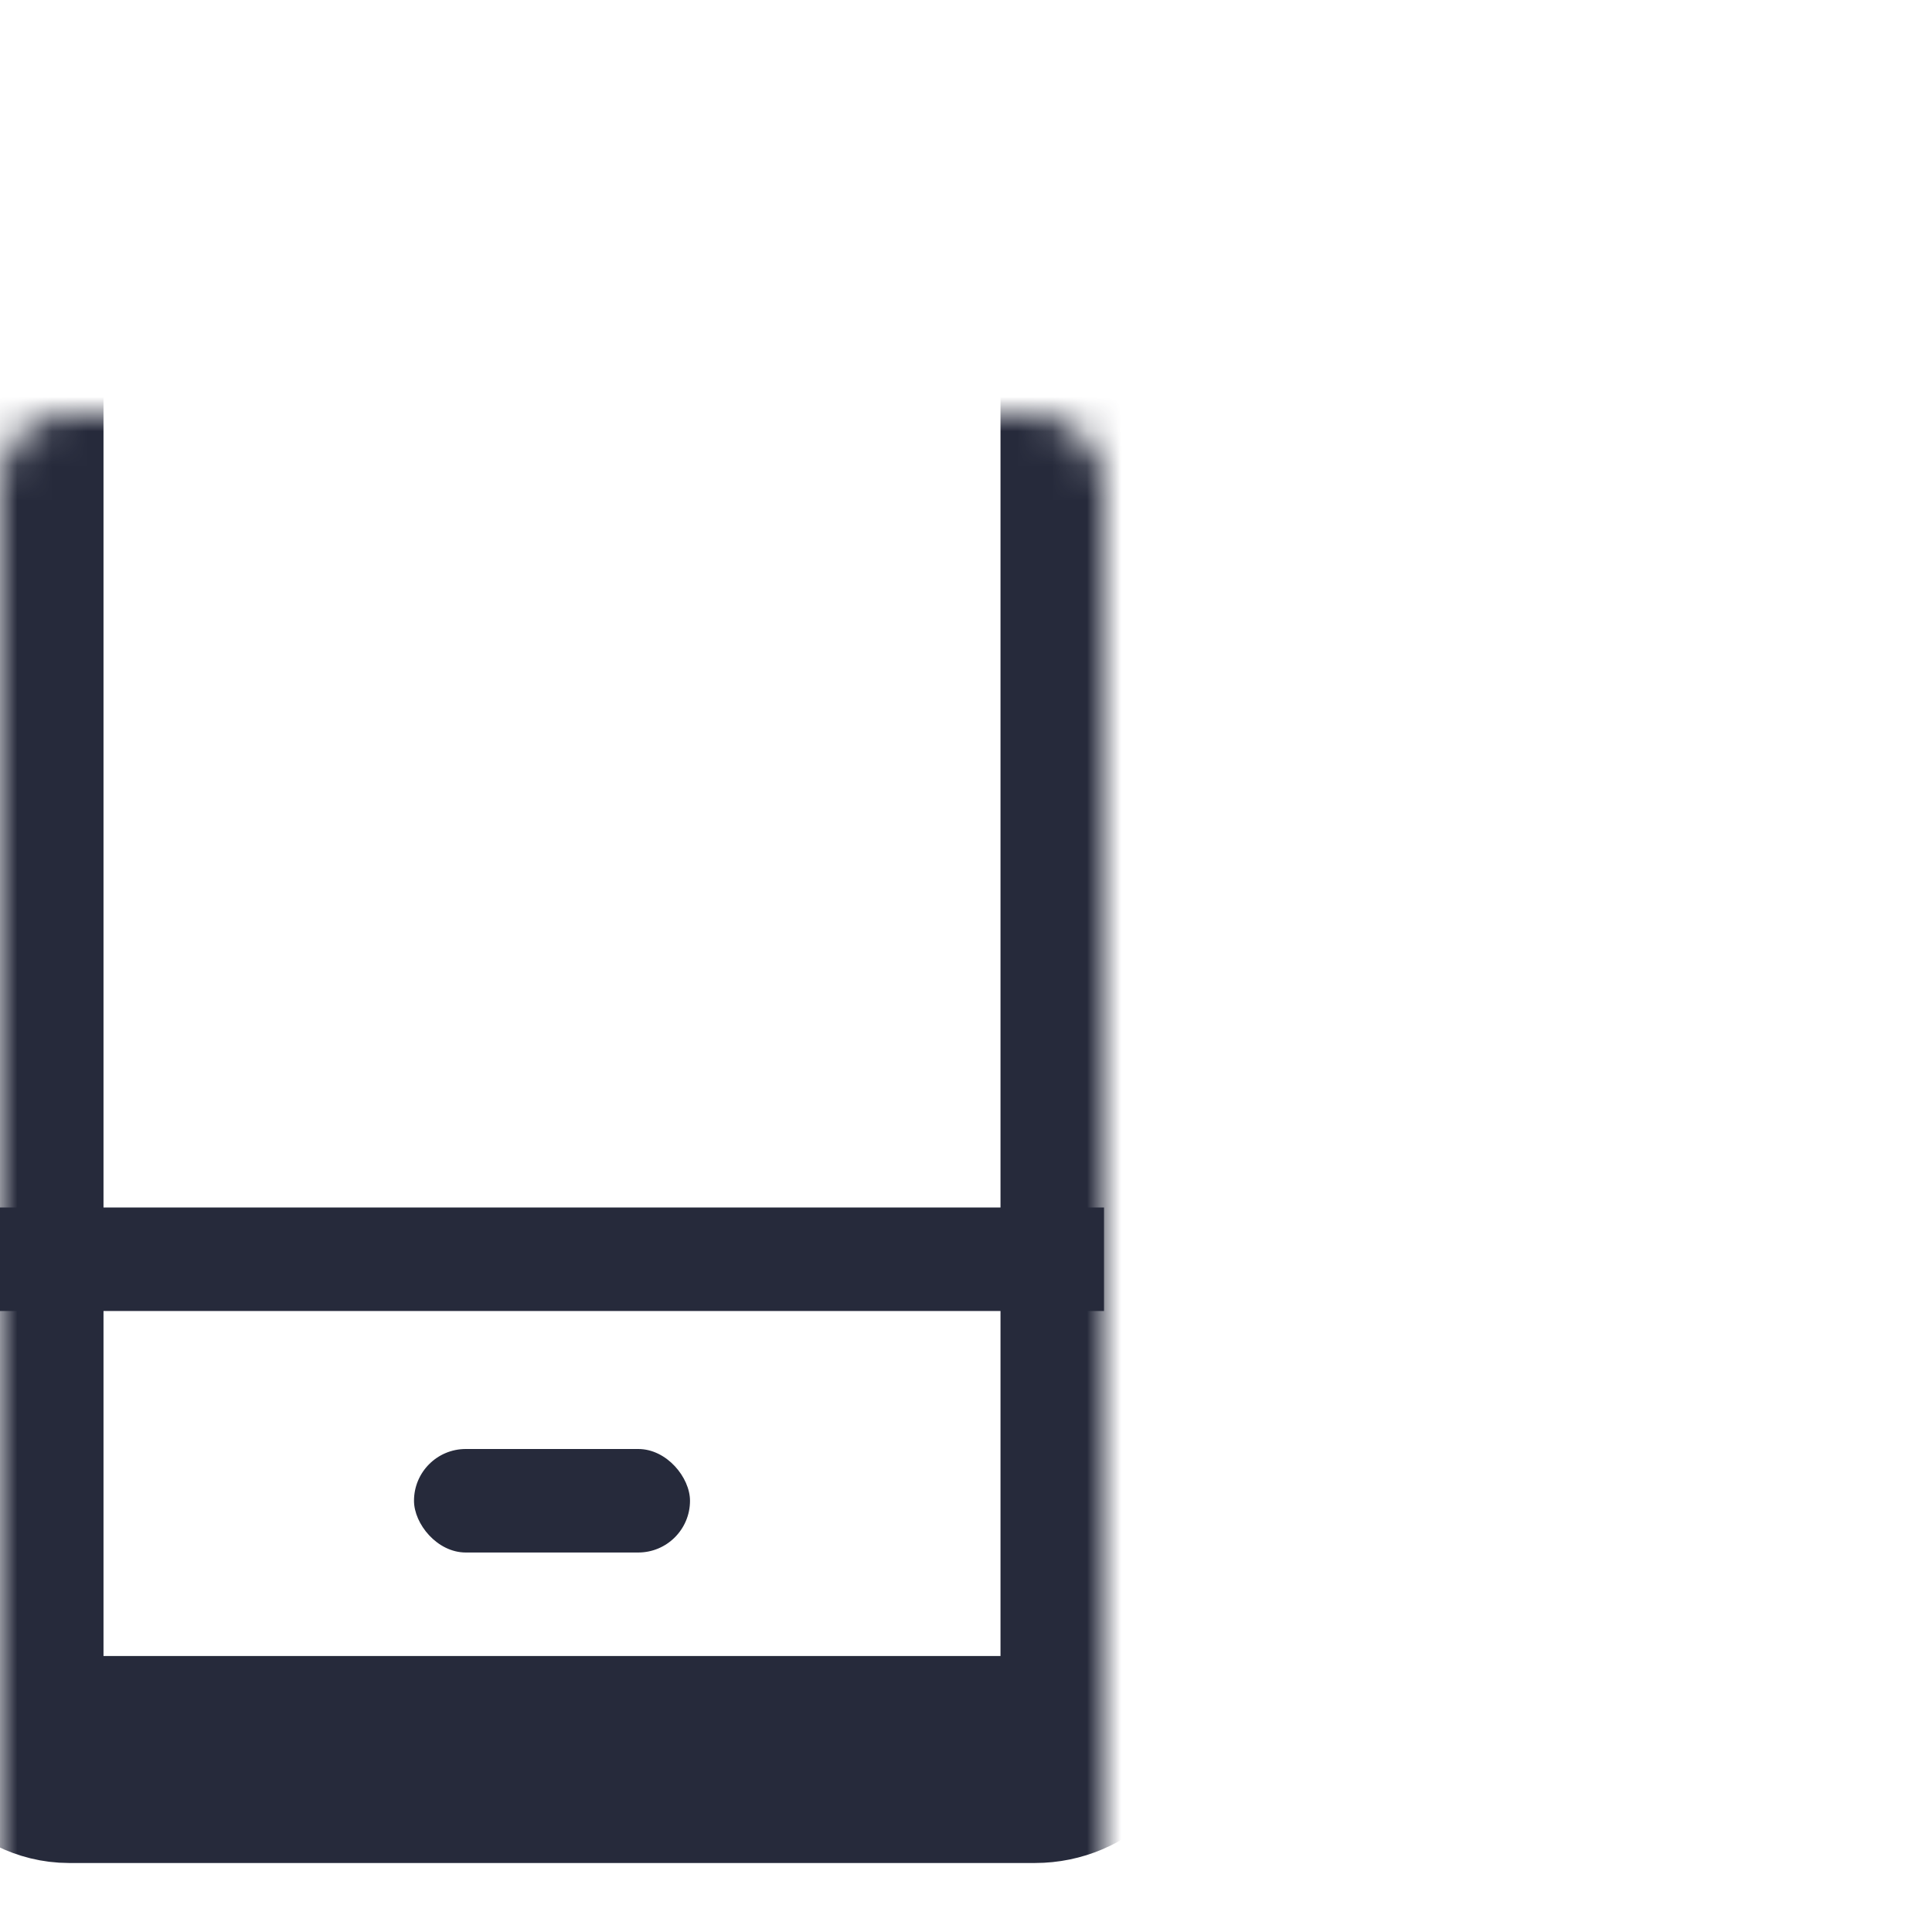
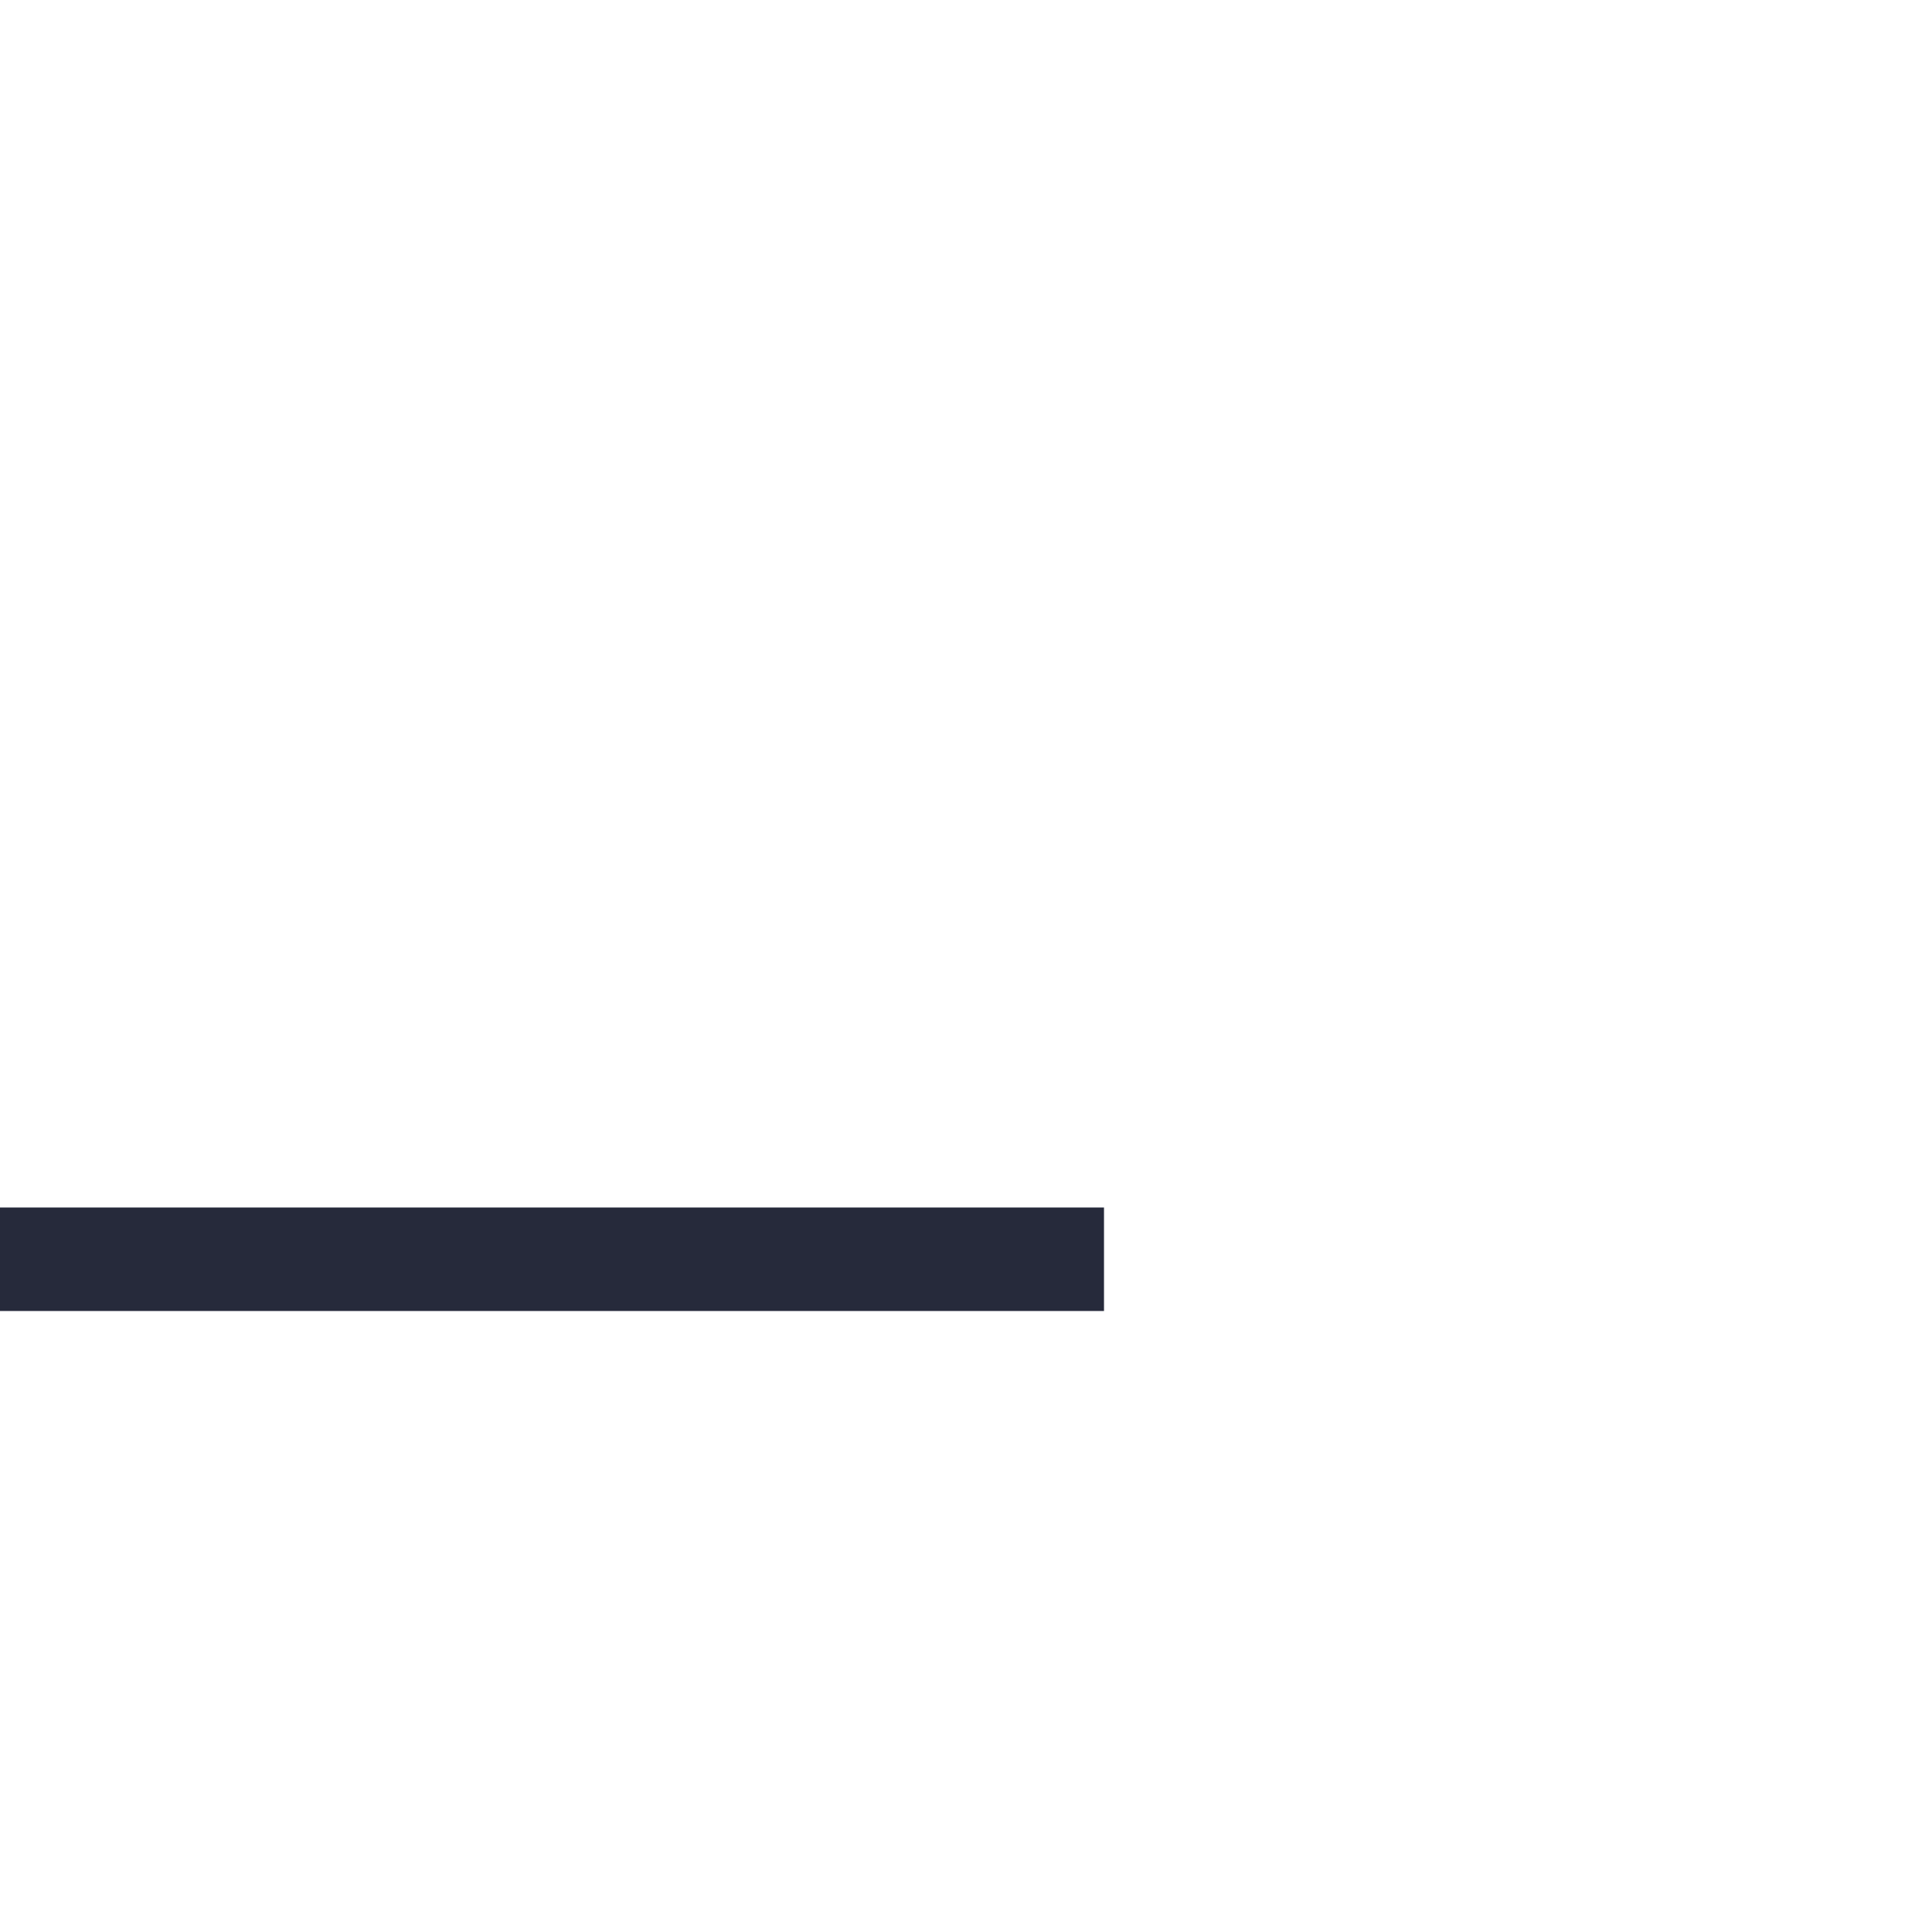
<svg xmlns="http://www.w3.org/2000/svg" fill="none" viewBox="0 0 56 56">
  <mask id="a" fill="#fff">
-     <rect width="32" height="45" y="6" rx="2" />
-   </mask>
-   <rect width="32" height="45" y="6" stroke="#262A3B" stroke-width="6" mask="url(#a)" rx="2" />
-   <rect width="8" height="3" x="12" y="42" fill="#262A3B" rx="1.5" />
+     </mask>
  <path fill="#262A3B" d="M0 35h32v3H0z" />
</svg>